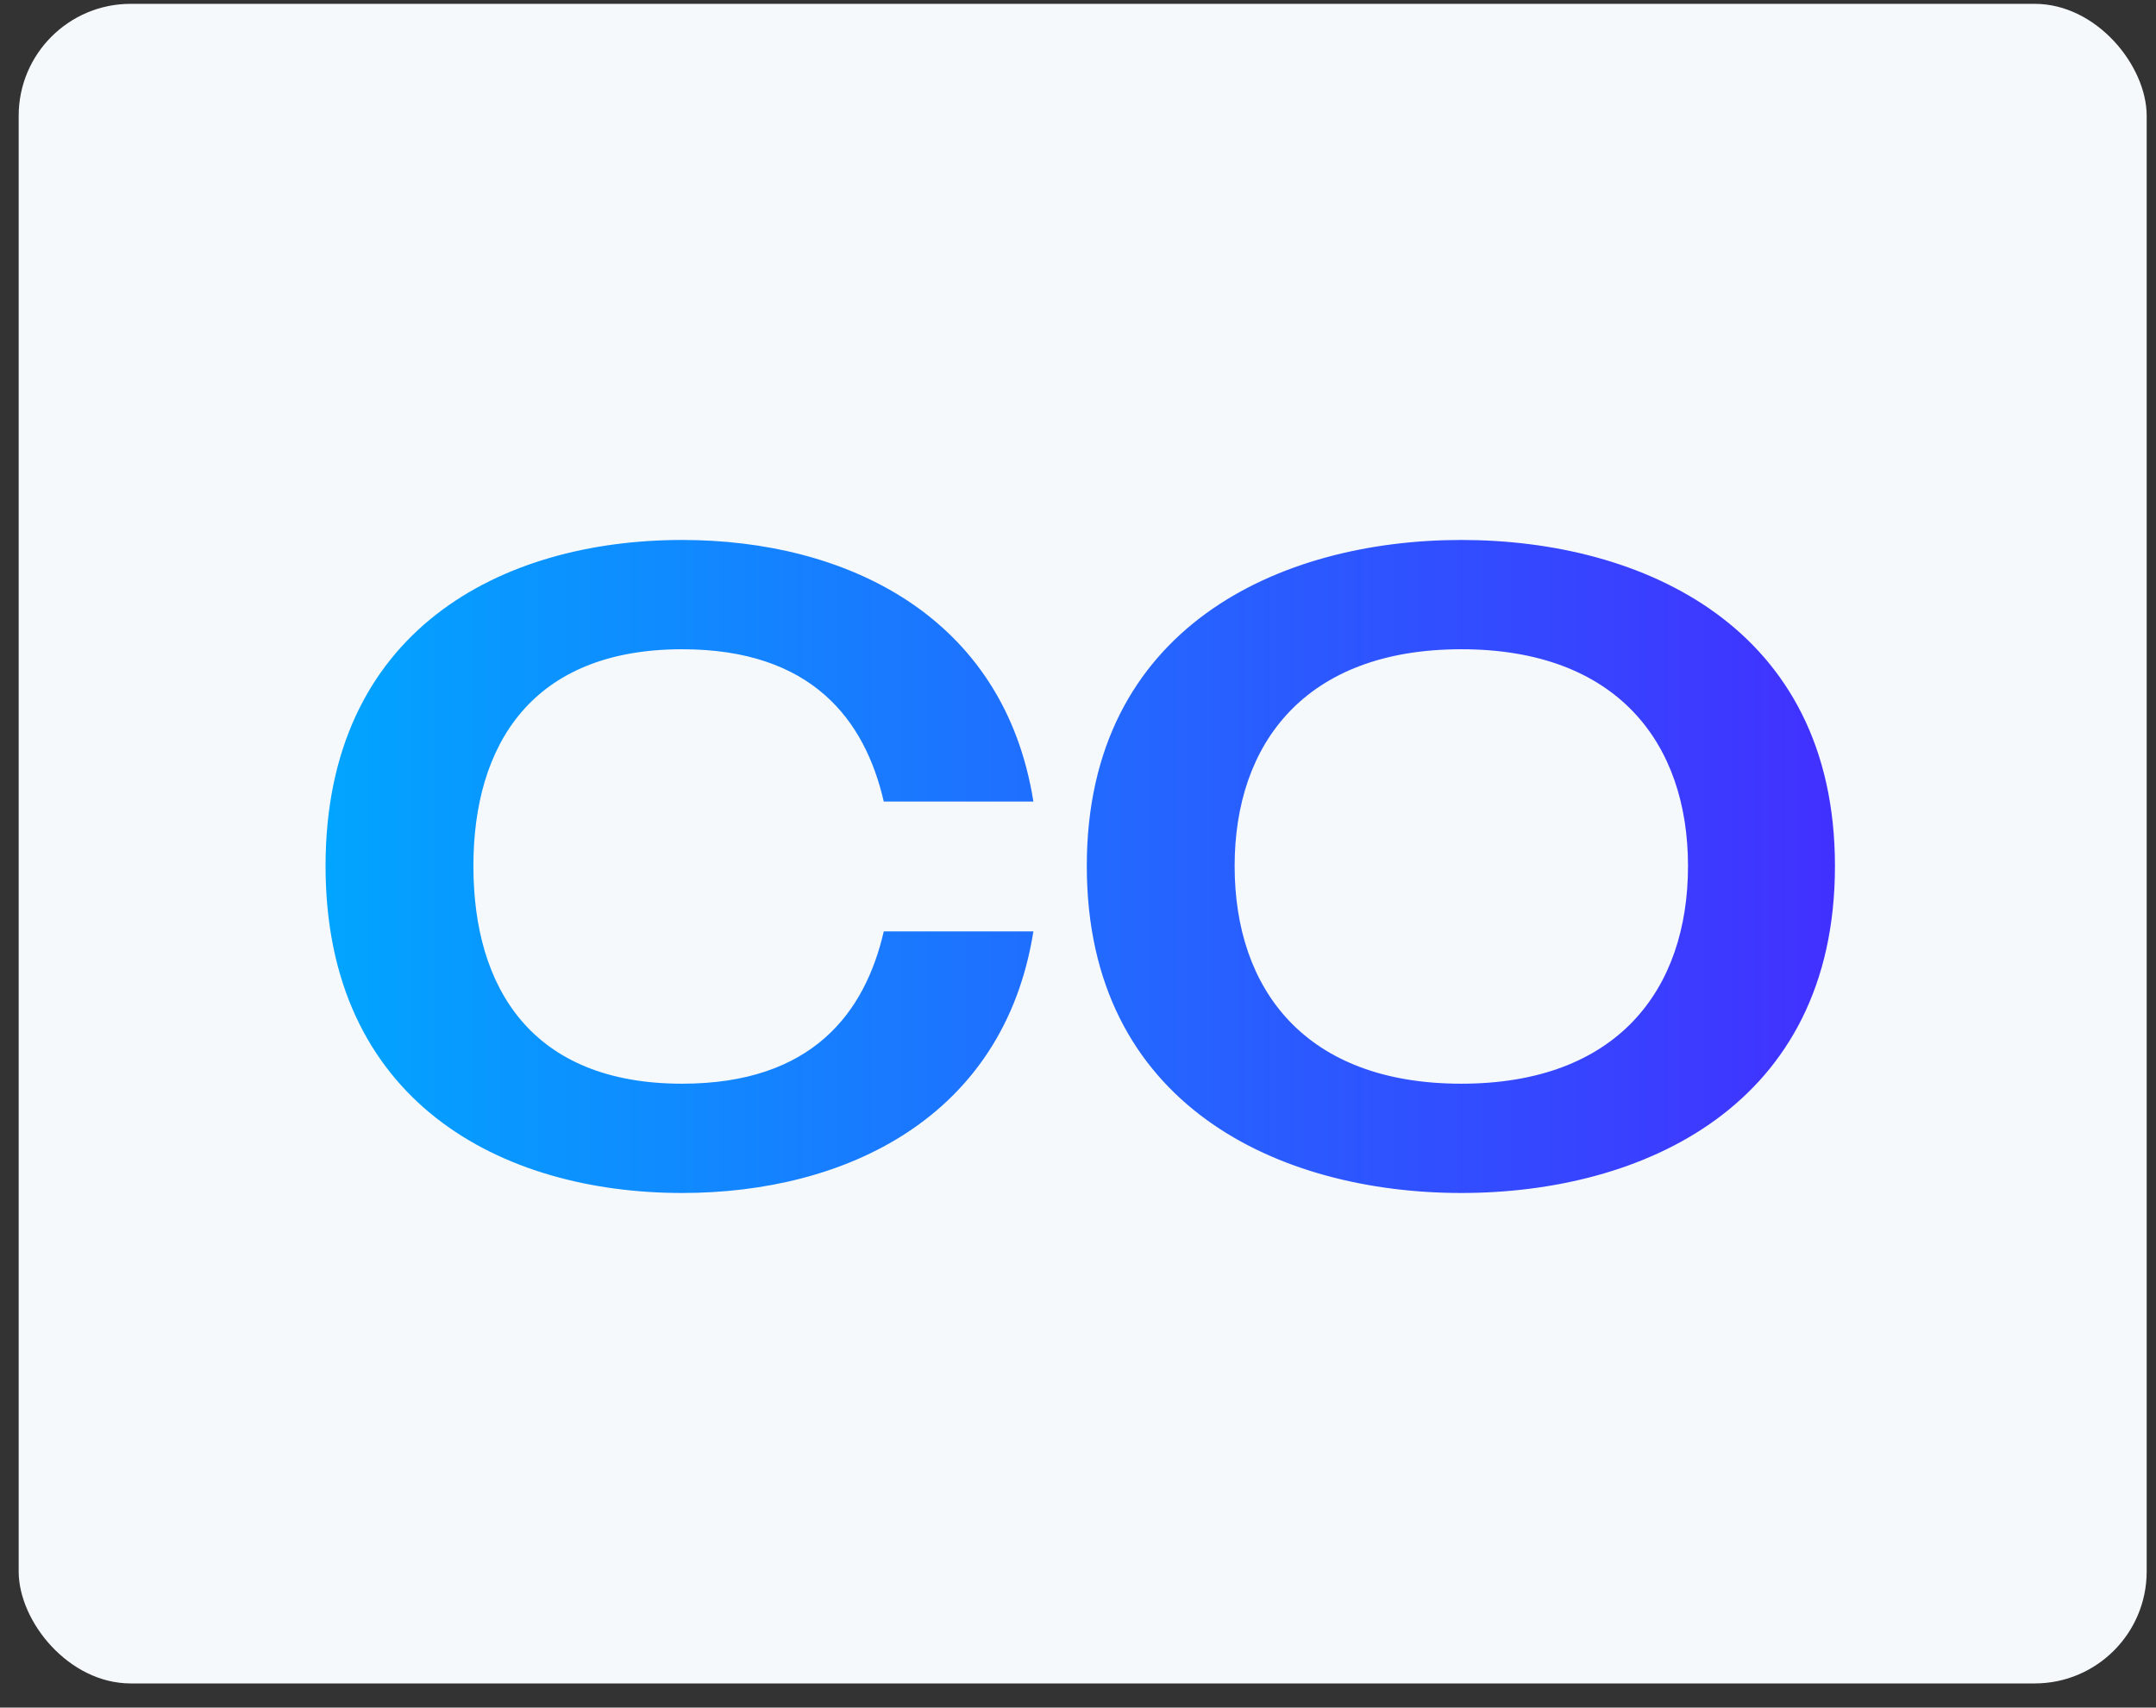
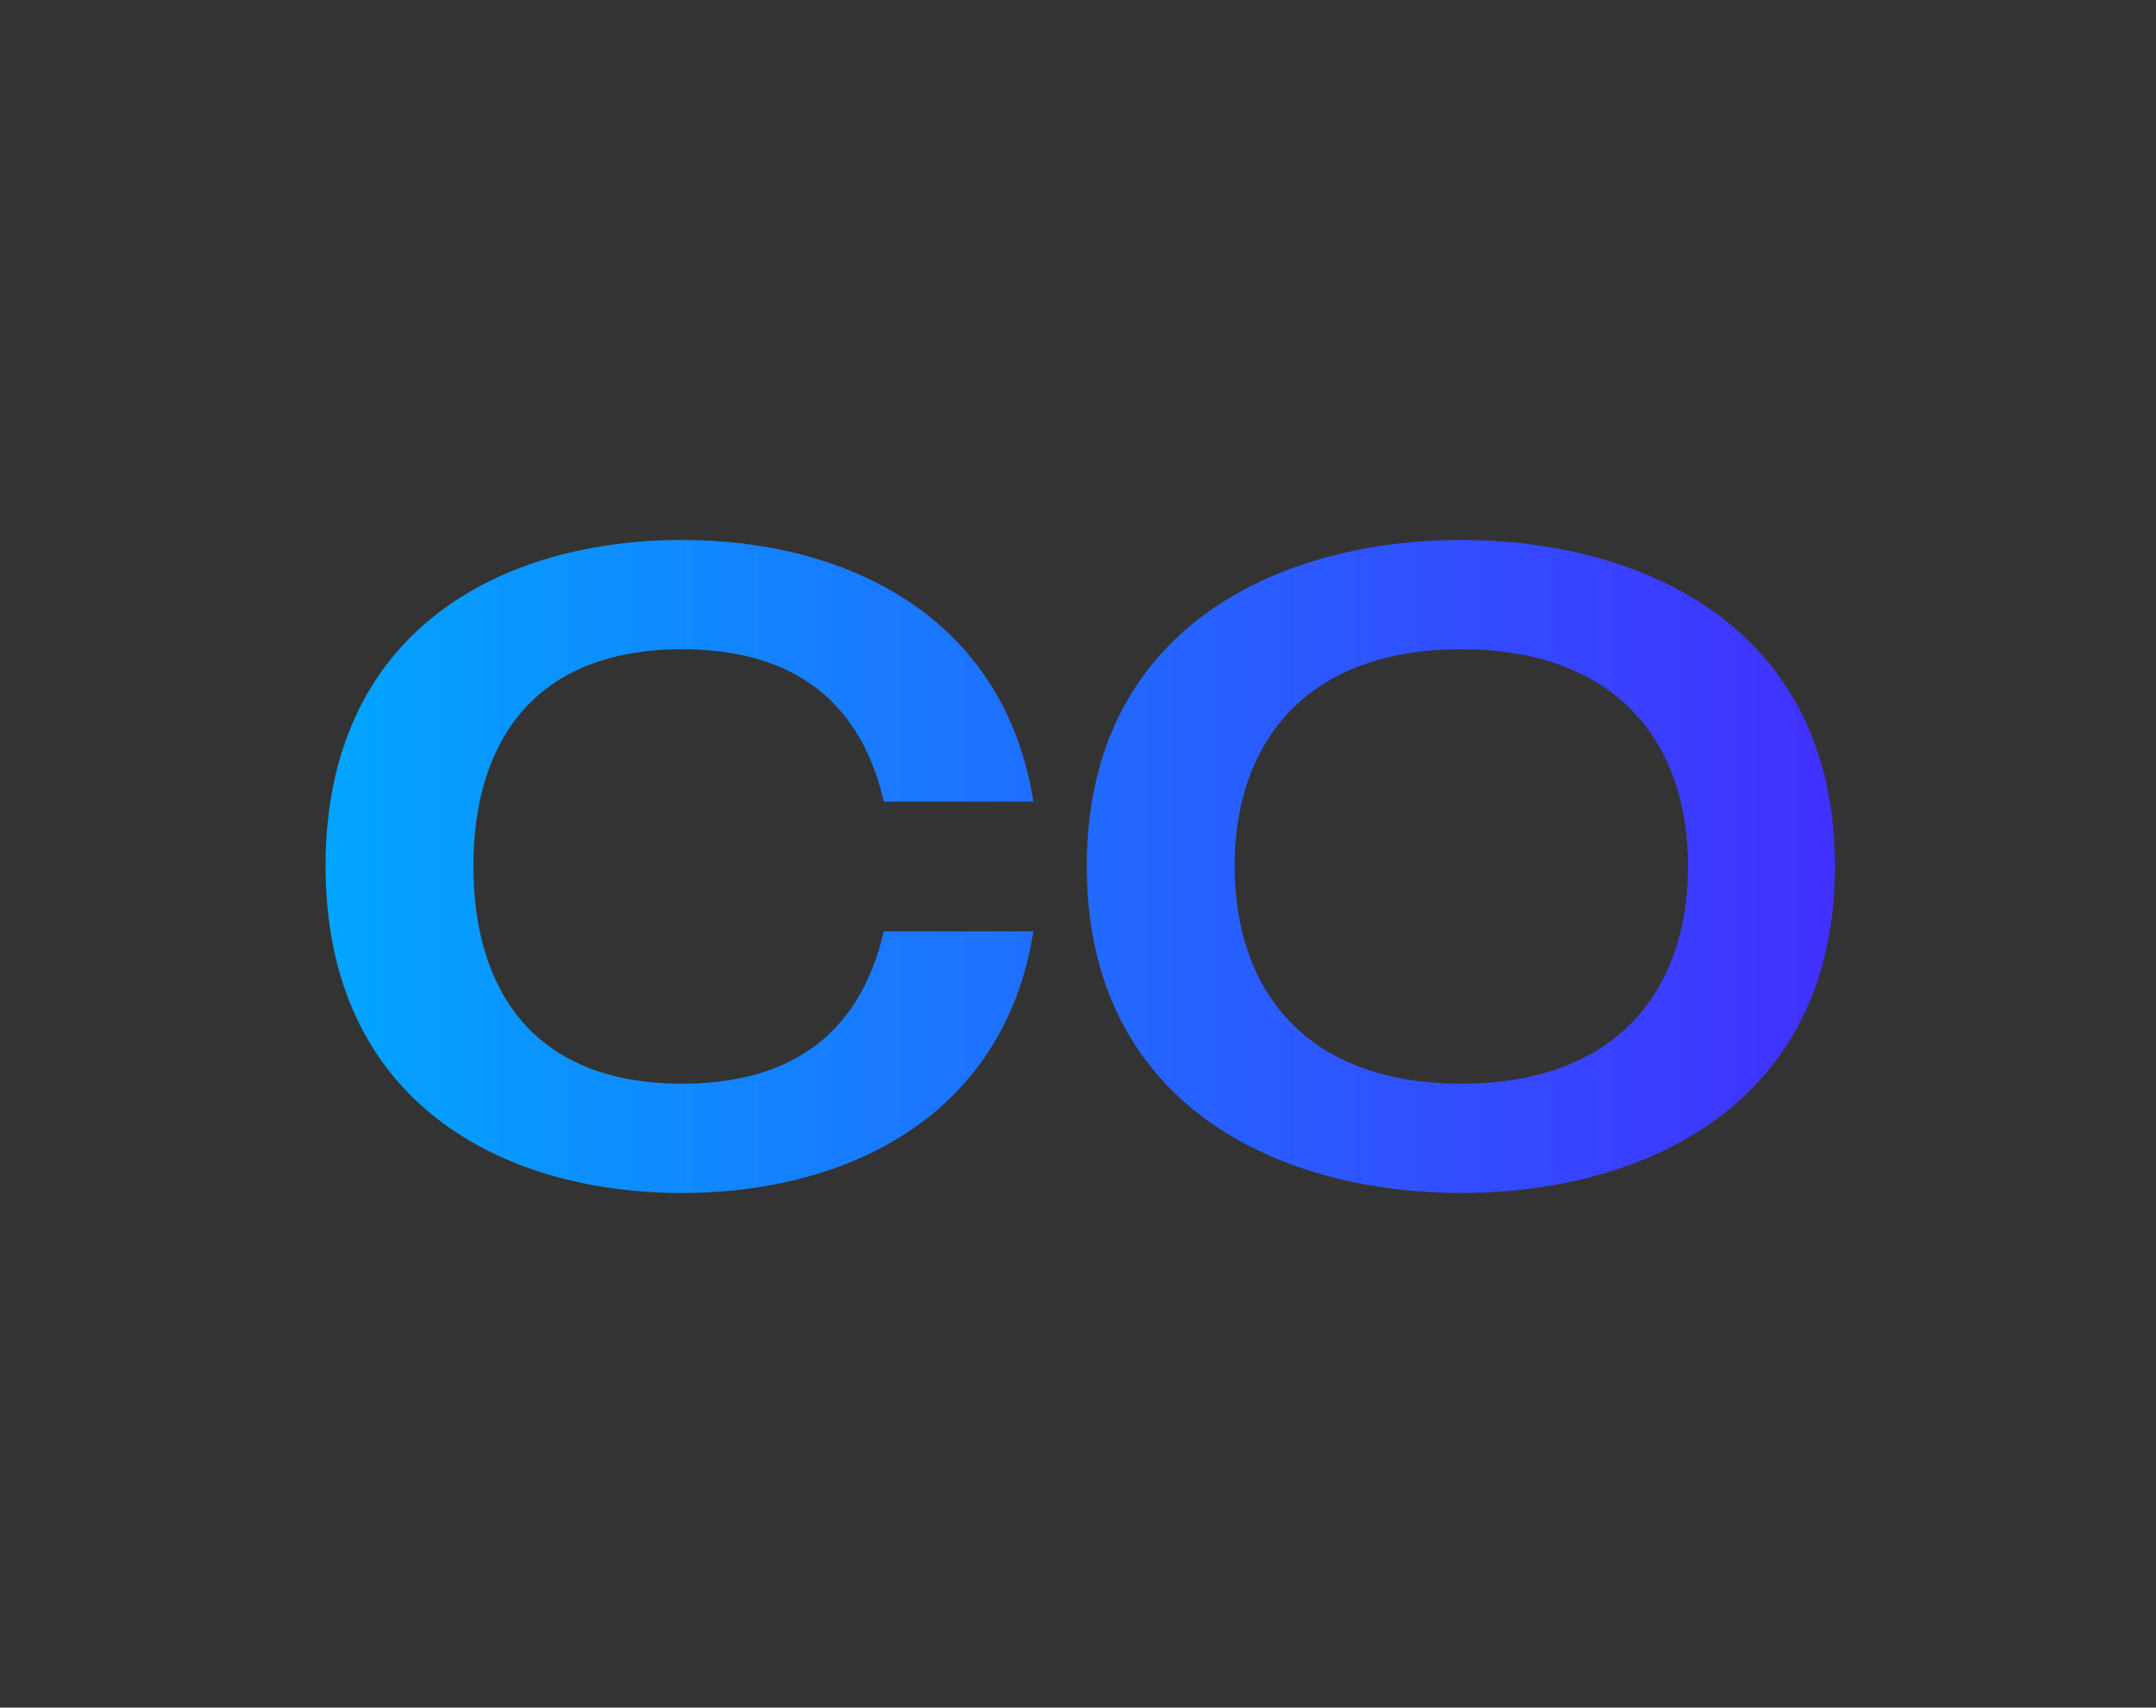
<svg xmlns="http://www.w3.org/2000/svg" width="77" height="61" viewBox="0 0 77 61" fill="none">
  <rect x="0" y="0" width="77" height="61" fill="#333333" stroke="none" />
-   <rect x="0.667" y="0.137" width="76" height="60" rx="4" fill="#F6F9FC" />
  <path d="M24.363 38.713C29.003 38.713 30.891 36.185 31.563 33.273H36.907C35.851 39.929 30.187 42.617 24.363 42.617C17.899 42.617 11.627 39.353 11.627 30.937C11.627 22.521 17.899 19.289 24.363 19.289C30.187 19.289 35.851 21.977 36.907 28.633H31.563C30.891 25.721 29.003 23.193 24.363 23.193C18.987 23.193 16.907 26.617 16.907 30.937C16.907 35.289 18.987 38.713 24.363 38.713ZM52.19 19.289C58.654 19.289 65.534 22.393 65.534 30.937C65.534 39.513 58.654 42.617 52.19 42.617C45.726 42.617 38.814 39.513 38.814 30.937C38.814 22.393 45.726 19.289 52.19 19.289ZM52.19 38.713C57.758 38.713 60.286 35.353 60.286 30.937C60.286 26.553 57.758 23.193 52.19 23.193C46.622 23.193 44.094 26.553 44.094 30.937C44.094 35.353 46.622 38.713 52.19 38.713Z" fill="url(#paint0_linear_345_466)" />
  <defs>
    <linearGradient id="paint0_linear_345_466" x1="10.667" y1="30.137" x2="66.667" y2="30.137" gradientUnits="userSpaceOnUse">
      <stop stop-color="#00A7FF" />
      <stop offset="1" stop-color="#432EFF" />
    </linearGradient>
  </defs>
</svg>